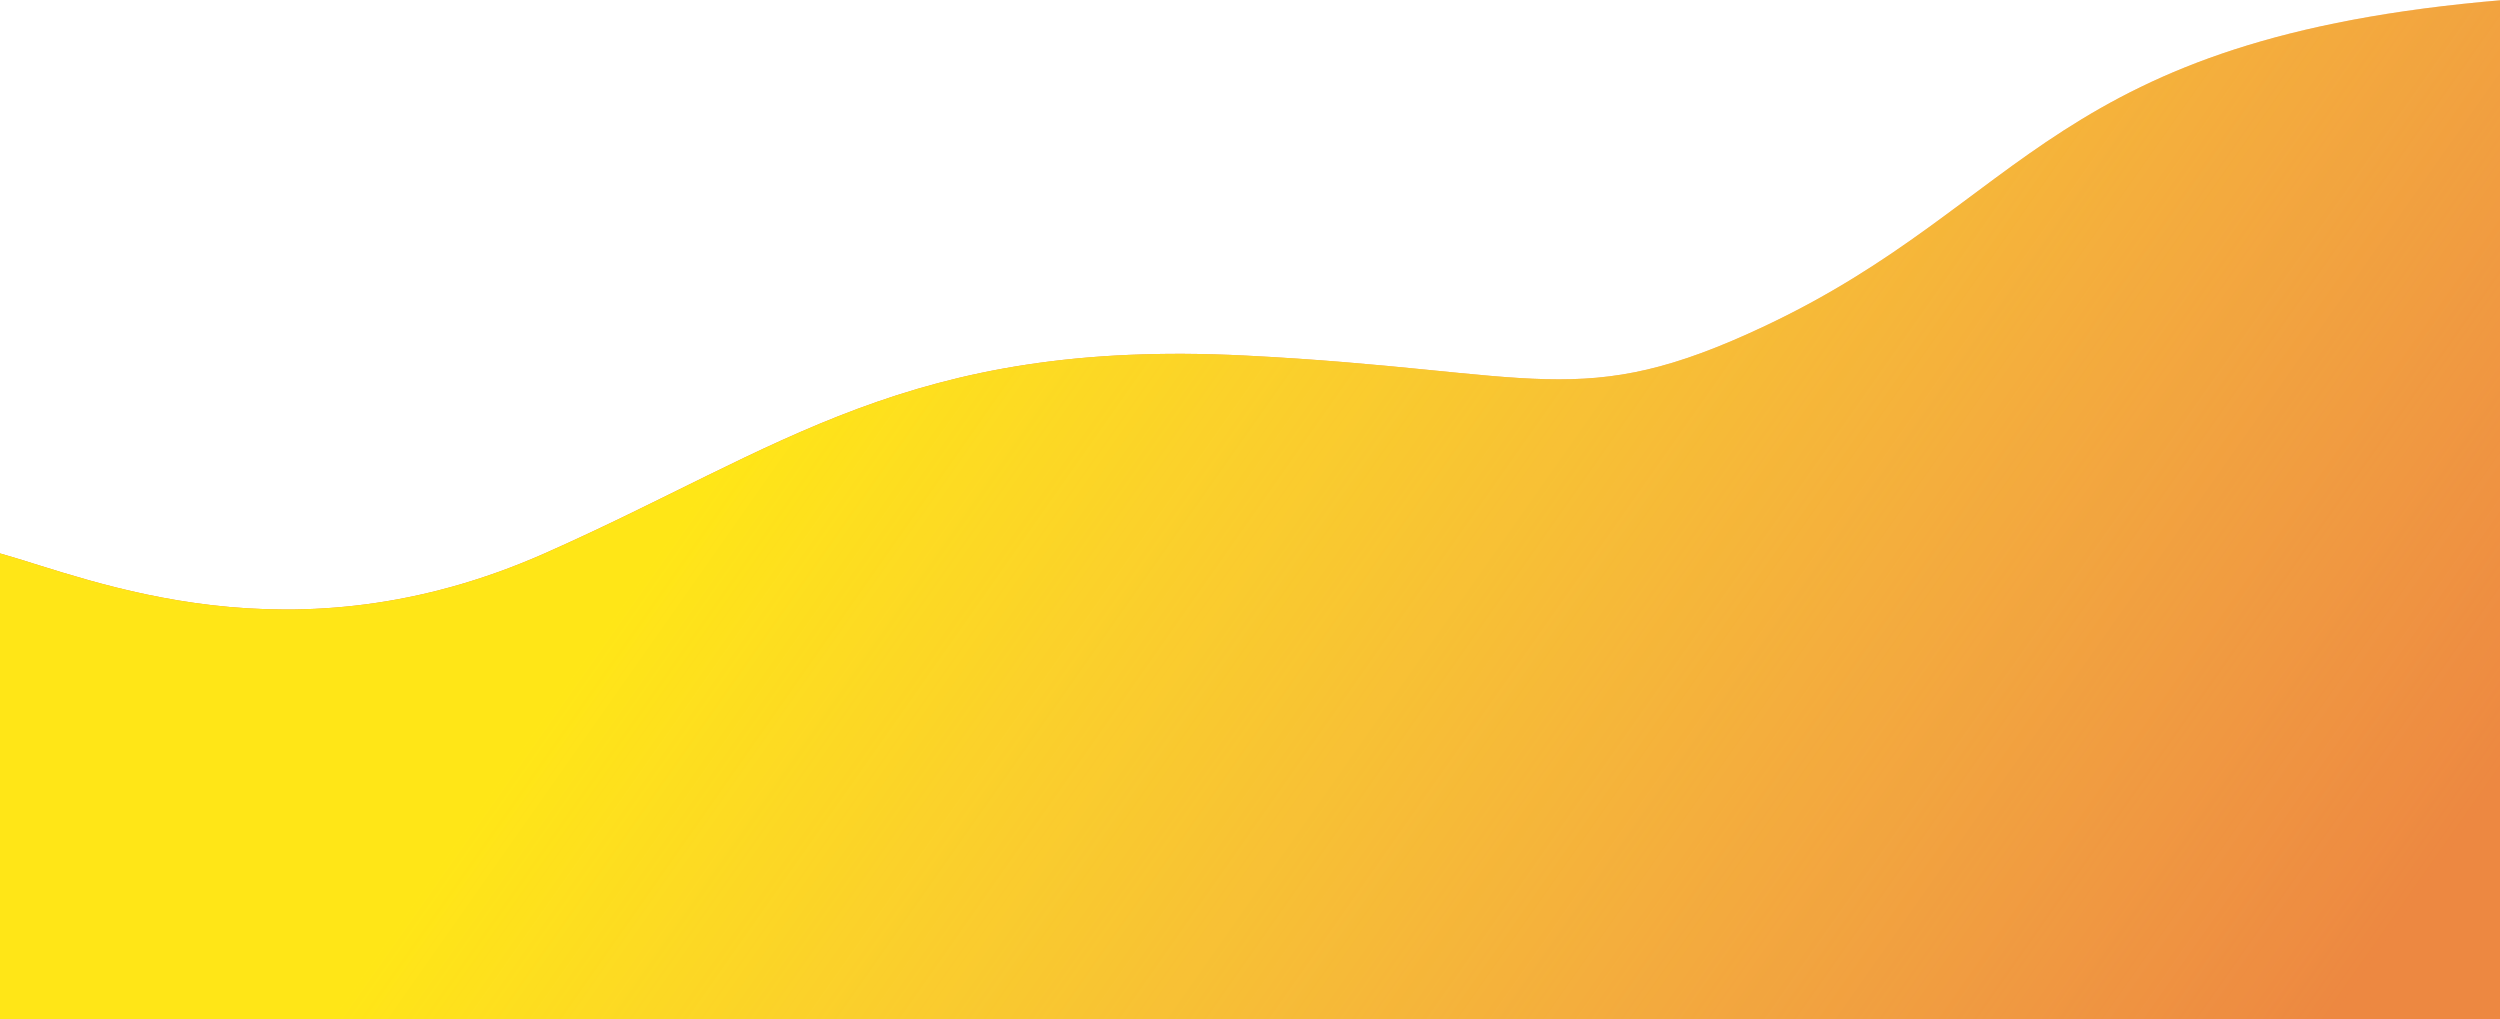
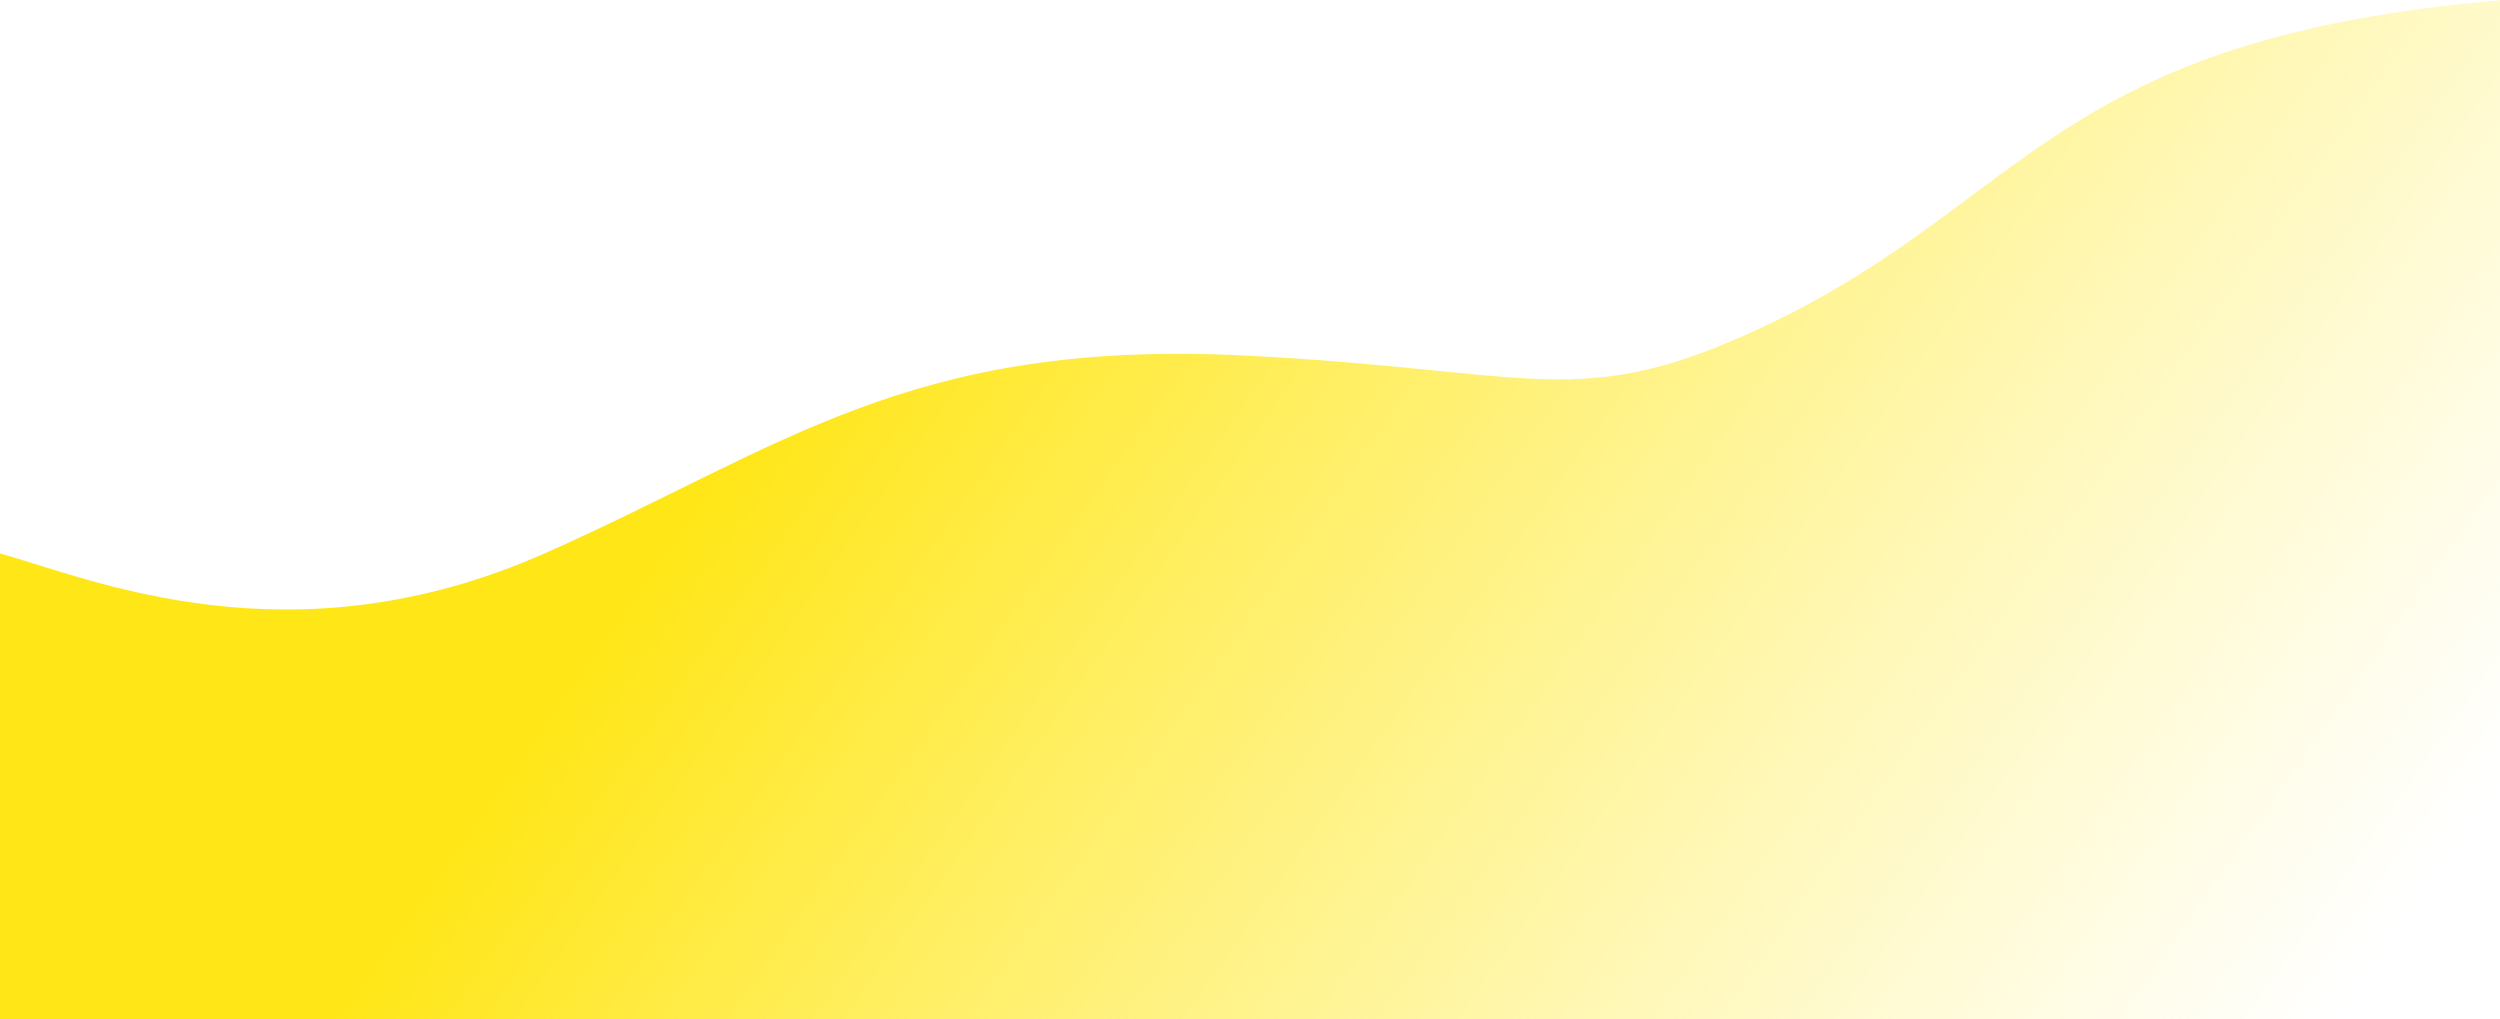
<svg xmlns="http://www.w3.org/2000/svg" preserveAspectRatio="none" viewBox="0 0 1440 587" fill="none">
-   <path d="M313.674 318.763C167.825 383.315 53.407 333.728 0 318.763V587H1442V0C1181.77 21.827 1168.28 116.1 1016.94 187.617C909.698 238.296 886.712 213.327 717.254 204.8C523.456 195.047 450.309 258.29 313.674 318.763Z" fill="#ED8841" />
  <path d="M313.674 318.763C167.825 383.315 53.407 333.728 0 318.763V587H1442V0C1181.77 21.827 1168.28 116.1 1016.94 187.617C909.698 238.296 886.712 213.327 717.254 204.8C523.456 195.047 450.309 258.29 313.674 318.763Z" fill="url(#paint0_linear)" />
  <defs>
    <linearGradient id="paint0_linear" x1="290.597" y1="443" x2="1064.38" y2="986.222" gradientUnits="userSpaceOnUse">
      <stop stop-color="#FFE617" />
      <stop offset="1" stop-color="#FFED49" stop-opacity="0" />
    </linearGradient>
  </defs>
</svg>